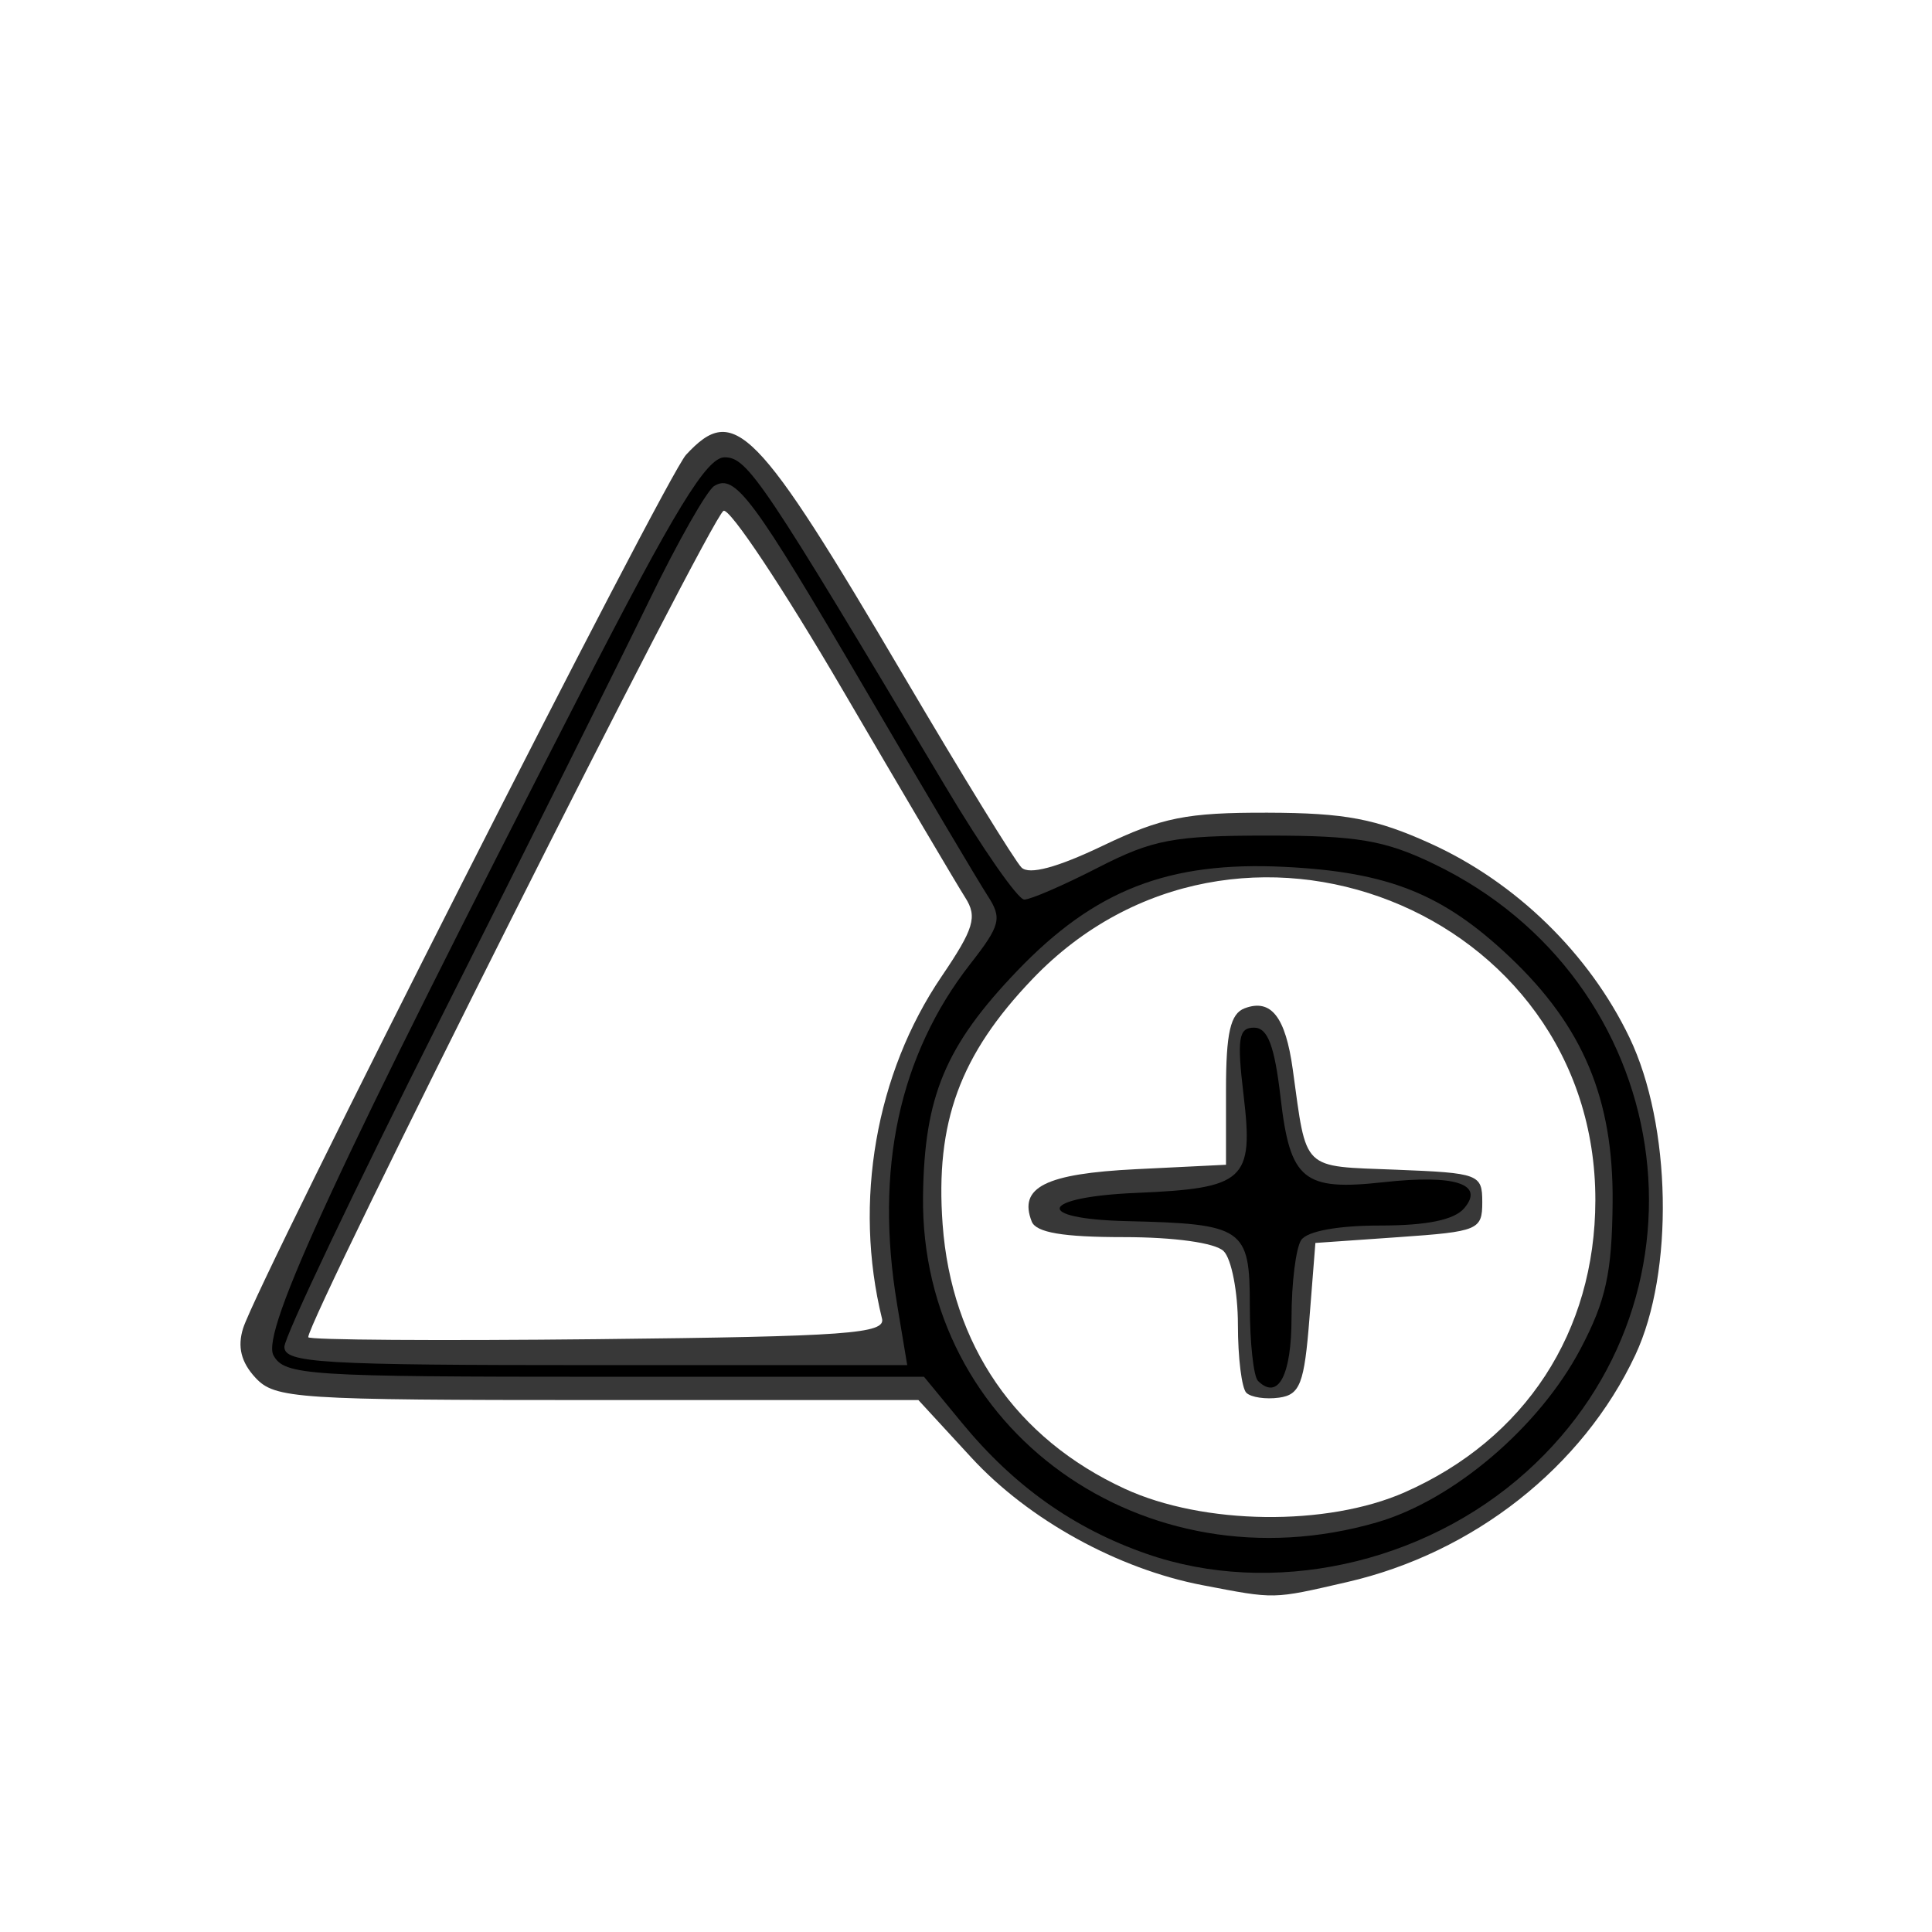
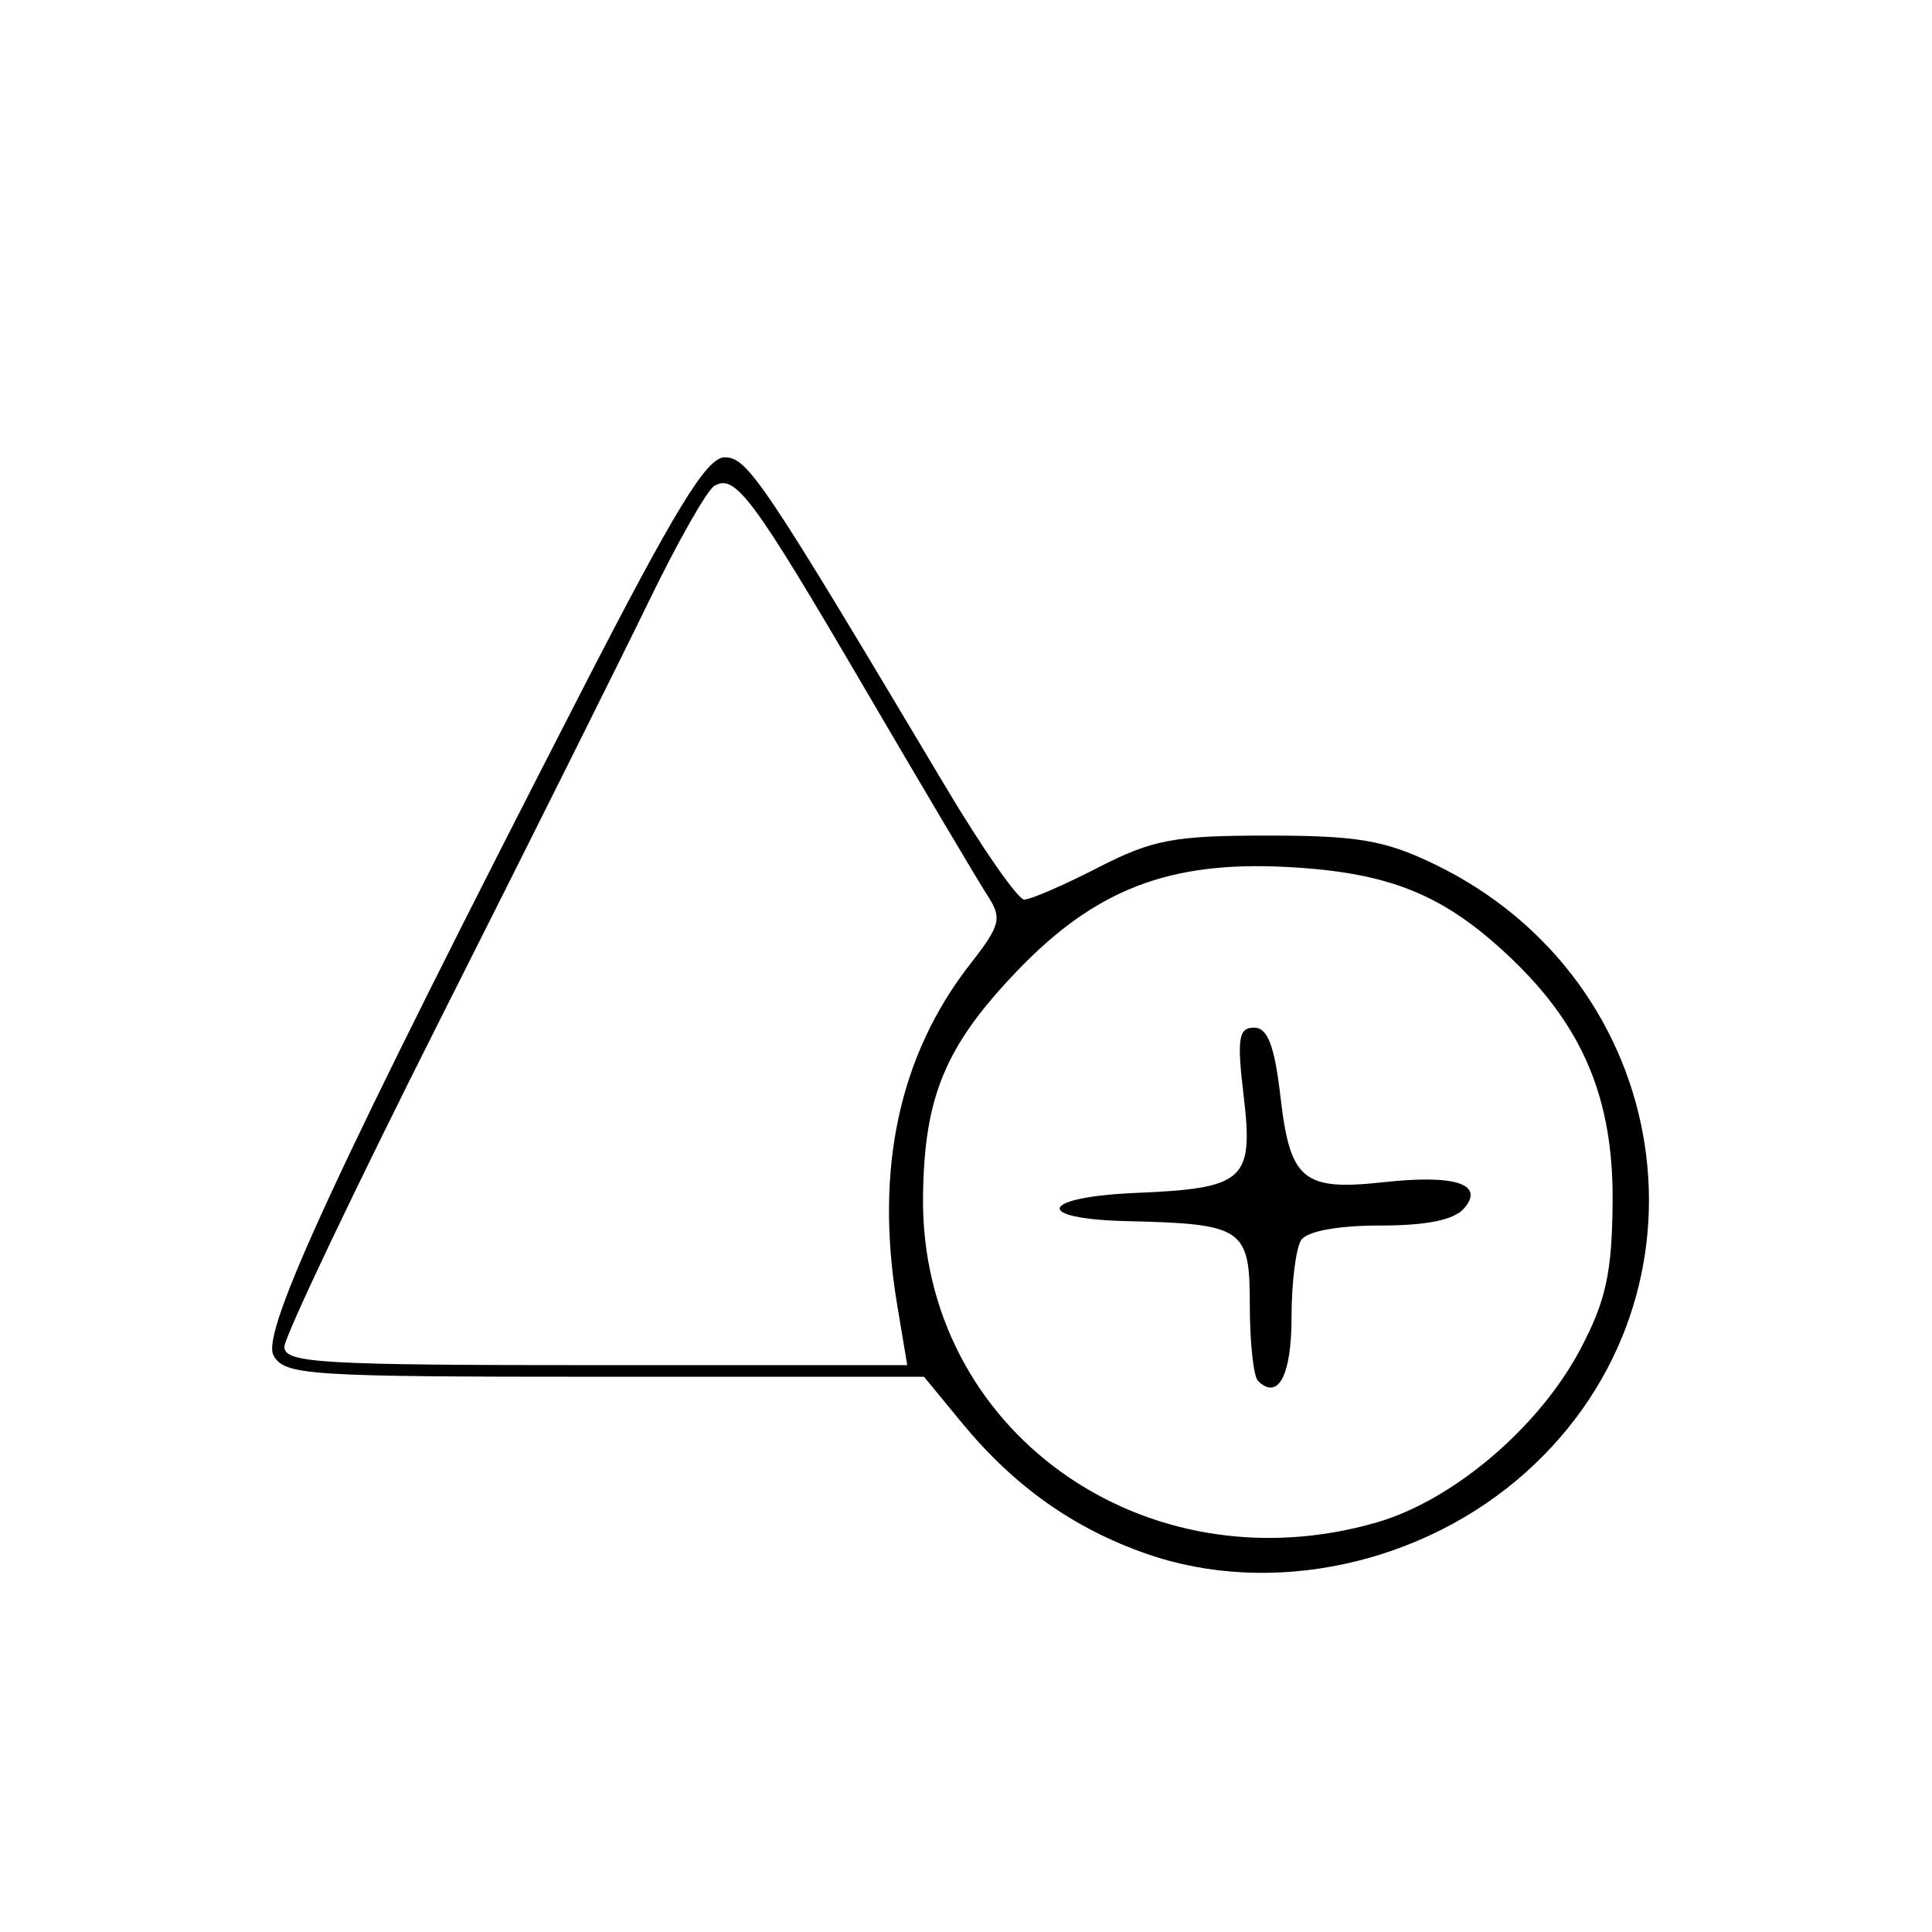
<svg xmlns="http://www.w3.org/2000/svg" width="32mm" height="32mm" viewBox="0 0 113.386 113.386" id="svg4212" version="1.1">
  <defs id="defs4214" />
  <g id="layer3" style="display:inline">
    <g id="g4274">
-       <path style="fill:#383838;fill-opacity:1" d="M 70.584,93.034 C 65.603,92.081 60.369,89.194 57.013,85.549 l -3.113,-3.381 -18.846,0 c -17.724,0 -18.919,-0.078 -20.067,-1.317 -0.838,-0.905 -1.063,-1.814 -0.717,-2.903 0.886,-2.793 24.824,-49.996 25.994,-51.258 2.828,-3.051 4.102,-1.754 12.815,13.047 3.402,5.778 6.495,10.809 6.873,11.178 0.452,0.441 2.092,5.31e-4 4.77,-1.281 3.471,-1.662 4.918,-1.951 9.678,-1.938 4.543,0.013 6.34,0.353 9.547,1.806 5.02,2.274 9.32,6.466 11.685,11.391 2.465,5.135 2.625,13.766 0.344,18.627 -3.088,6.582 -9.487,11.622 -16.925,13.331 -4.406,1.013 -4.16,1.007 -8.465,0.183 z M 82.444,87.579 C 89.514,84.458 93.617,78.171 93.629,70.445 93.655,53.333 72.513,45.013 60.602,57.448 c -4.268,4.456 -5.72,8.416 -5.281,14.407 0.519,7.081 4.297,12.567 10.685,15.516 4.617,2.132 11.874,2.223 16.438,0.208 z m -9.297,-5.837 c -0.273,-0.266 -0.496,-2.062 -0.496,-3.991 0,-1.929 -0.378,-3.875 -0.839,-4.326 -0.497,-0.486 -2.89,-0.82 -5.871,-0.82 -3.561,0 -5.137,-0.268 -5.391,-0.916 -0.79,-2.009 0.805,-2.809 6.121,-3.071 l 5.281,-0.26 0,-4.387 c 0,-3.353 0.258,-4.483 1.096,-4.797 1.548,-0.58 2.394,0.495 2.822,3.586 0.832,6.02 0.47,5.667 6.056,5.888 4.882,0.193 5.066,0.262 5.066,1.908 0,1.626 -0.233,1.724 -4.897,2.049 l -4.897,0.342 -0.35,4.44 c -0.3,3.814 -0.551,4.468 -1.778,4.639 -0.785,0.11 -1.651,-0.018 -1.924,-0.285 z M 51.763,77.387 c -1.683,-6.836 -0.371,-14.376 3.491,-20.071 1.907,-2.812 2.117,-3.508 1.396,-4.636 C 56.183,51.951 52.941,46.459 49.446,40.478 45.95,34.496 42.806,29.773 42.459,29.982 41.664,30.462 18.09,77.376 18.09,78.478 c 0,0.164 7.633,0.217 16.963,0.116 14.662,-0.158 16.929,-0.322 16.711,-1.208 z" id="path4278" />
      <path style="fill:#000000;fill-opacity:1" d="m 67.287,91.191 c -4.285,-1.496 -7.777,-3.973 -10.831,-7.684 l -2.227,-2.706 -18.745,0 c -17.503,0 -18.791,-0.083 -19.435,-1.26 -0.747,-1.363 3.802,-11.172 18.027,-38.87 5.541,-10.79 7.4,-13.832 8.449,-13.832 1.349,0 2.223,1.303 12.947,19.296 2.183,3.663 4.271,6.66 4.641,6.66 0.369,0 2.318,-0.845 4.331,-1.878 3.205,-1.645 4.441,-1.878 9.955,-1.878 5.248,0 6.869,0.275 9.739,1.655 14.203,6.826 17.02,25.265 5.451,35.678 -6.057,5.452 -14.97,7.377 -22.302,4.818 z m 13.528,-1.848 c 4.483,-1.3 9.521,-5.59 11.936,-10.165 1.496,-2.832 1.856,-4.476 1.891,-8.623 0.051,-6.06 -1.731,-10.311 -6.026,-14.381 C 84.698,52.462 81.493,51.177 75.389,50.875 68.577,50.539 64.256,52.22 59.693,56.983 55.478,61.384 54.241,64.347 54.171,70.215 54.008,83.902 67.119,93.315 80.816,89.343 Z M 73.831,81.044 C 73.567,80.786 73.35,78.787 73.35,76.603 c 0,-4.528 -0.363,-4.776 -7.218,-4.937 -5.545,-0.13 -5.122,-1.417 0.543,-1.656 6.388,-0.269 6.903,-0.737 6.31,-5.728 -0.396,-3.328 -0.297,-3.971 0.611,-3.971 0.806,0 1.206,1.057 1.561,4.123 0.56,4.829 1.335,5.465 6.034,4.948 4.201,-0.462 5.953,0.101 4.743,1.525 -0.584,0.687 -2.184,1.017 -4.934,1.017 -2.488,0 -4.29,0.332 -4.636,0.854 -0.311,0.47 -0.566,2.515 -0.566,4.545 0,3.399 -0.783,4.88 -1.967,3.723 z M 52.647,76.533 c -1.32,-7.913 0.123,-14.615 4.297,-19.959 1.774,-2.272 1.879,-2.683 1.017,-4.008 C 57.433,51.754 54.213,46.325 50.806,40.502 44.176,29.169 43.146,27.78 41.92,28.519 c -0.432,0.261 -2.154,3.294 -3.826,6.741 -1.672,3.446 -7.172,14.466 -12.222,24.487 -5.05,10.022 -9.182,18.705 -9.182,19.296 0,0.951 2.113,1.075 18.277,1.075 l 18.277,0 -0.598,-3.586 z" id="path4276" />
    </g>
  </g>
  <g id="g4155" />
</svg>